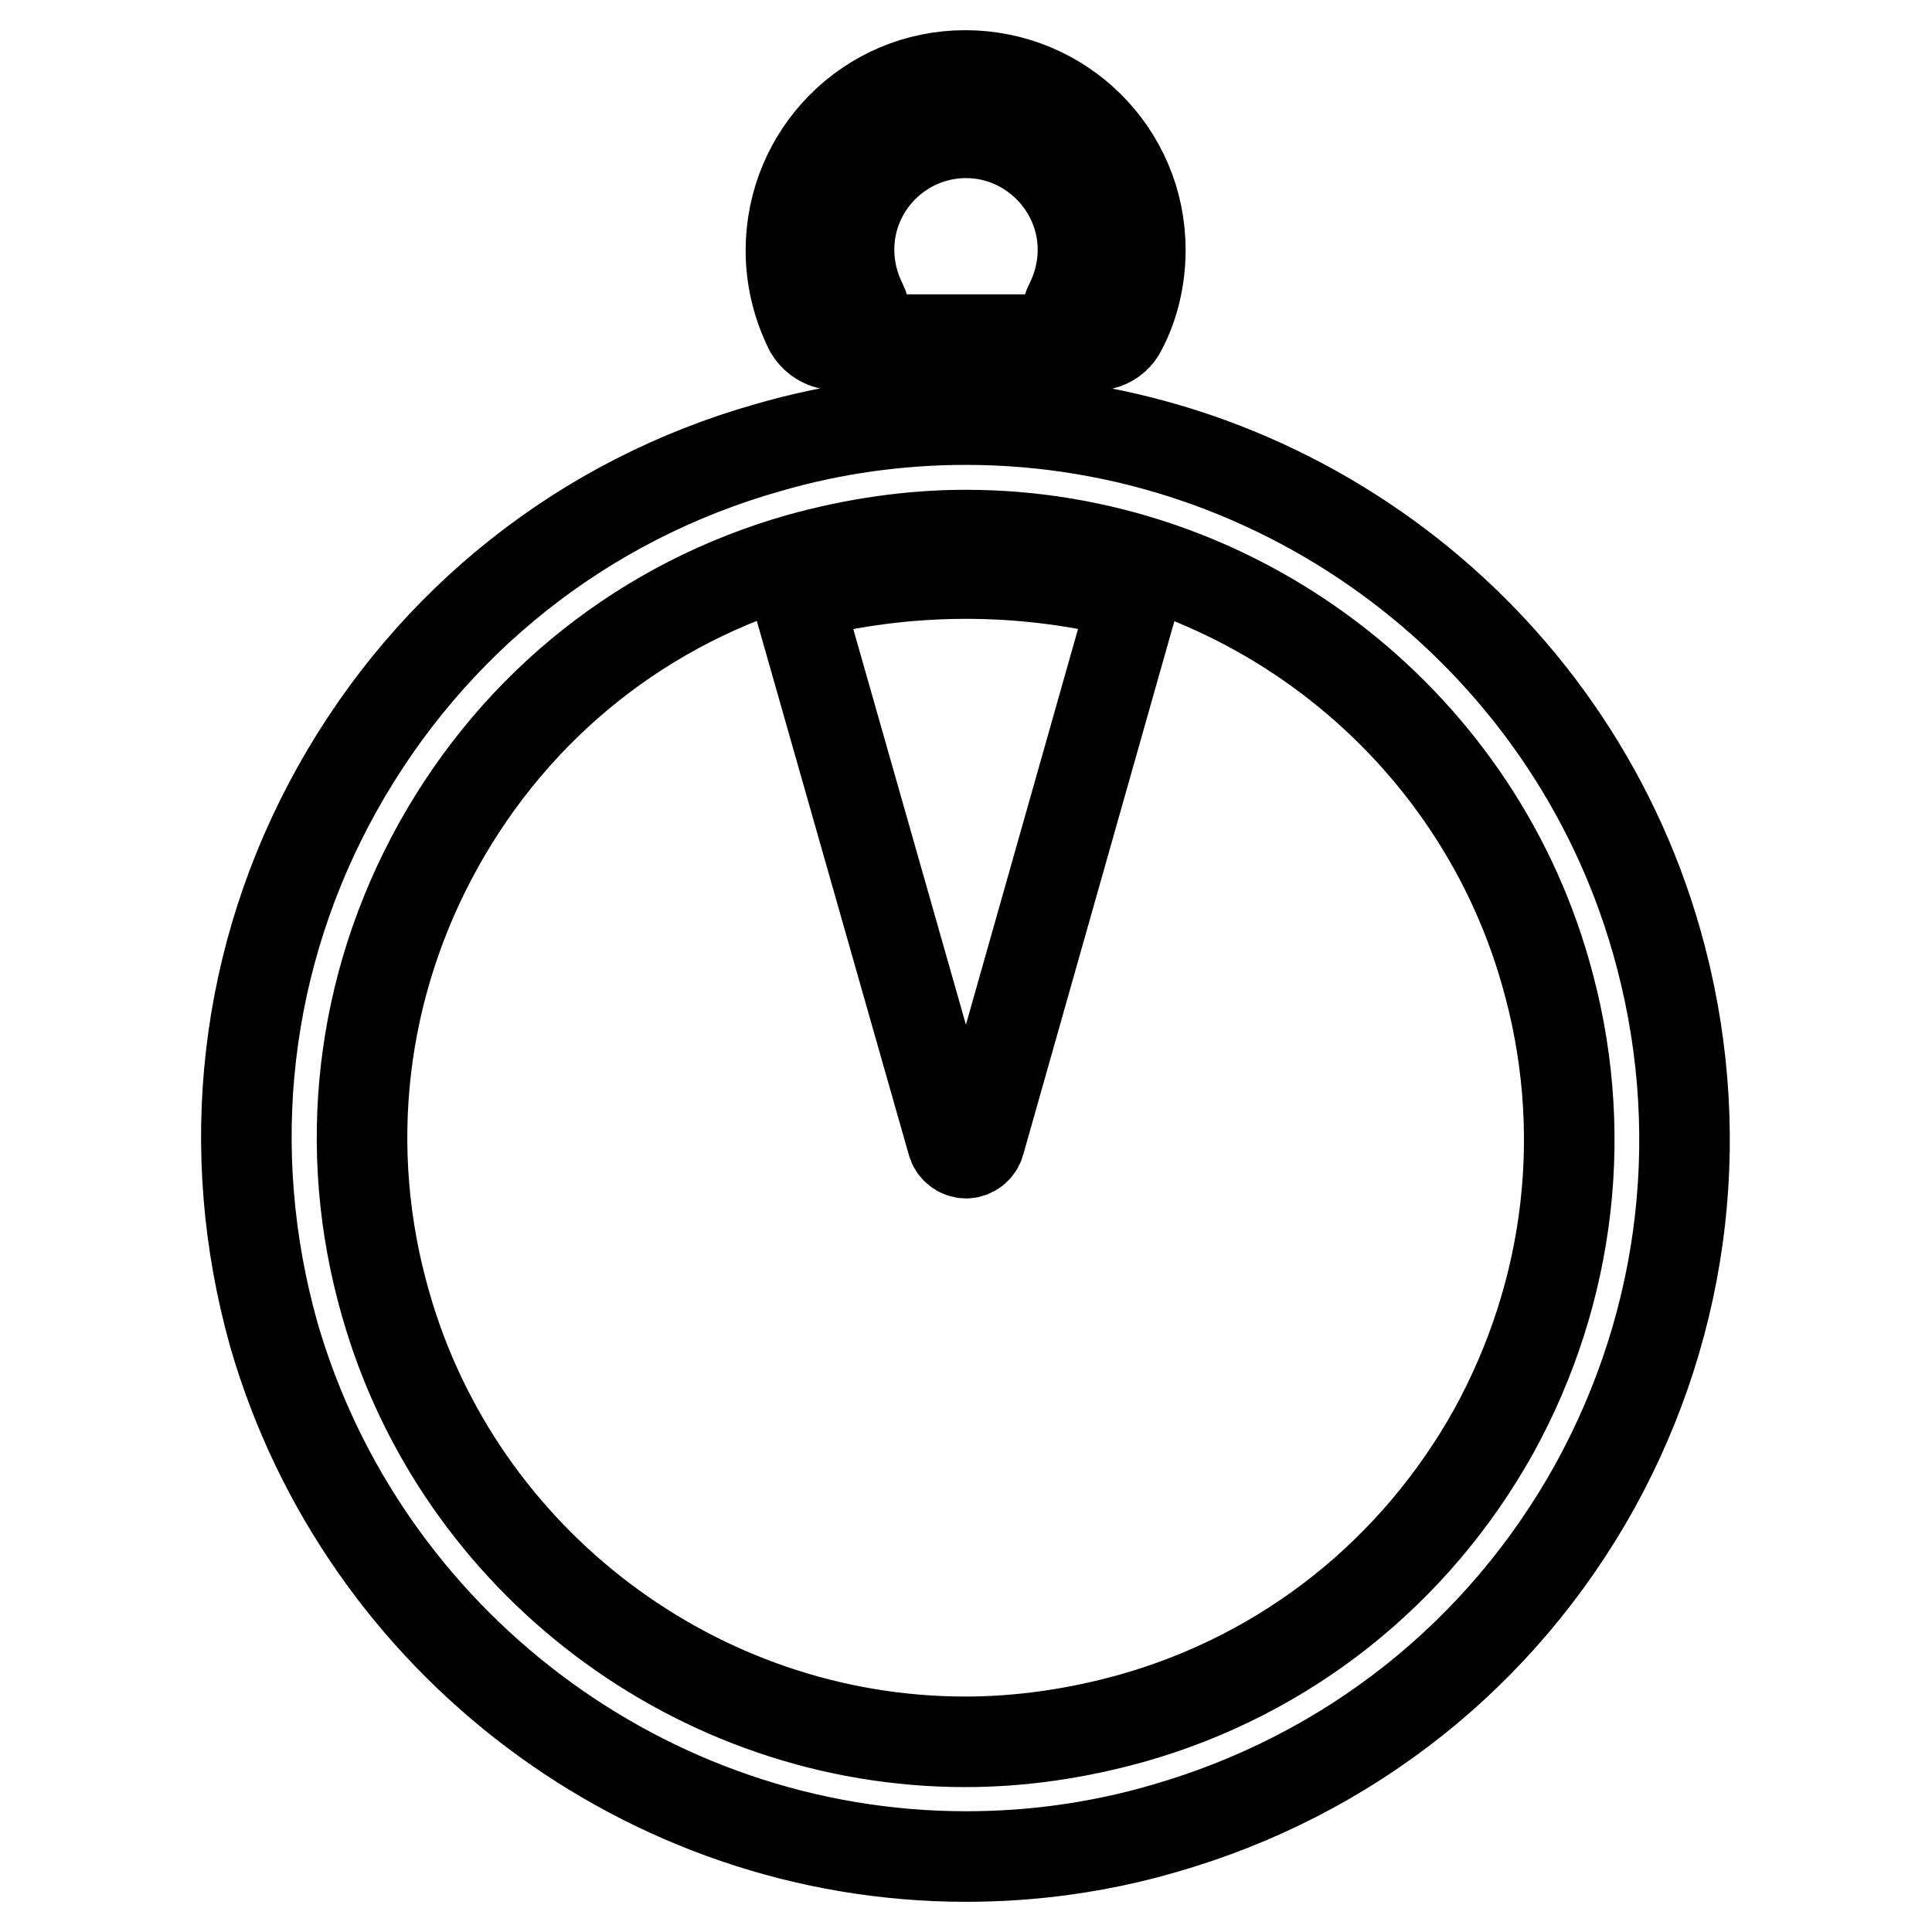
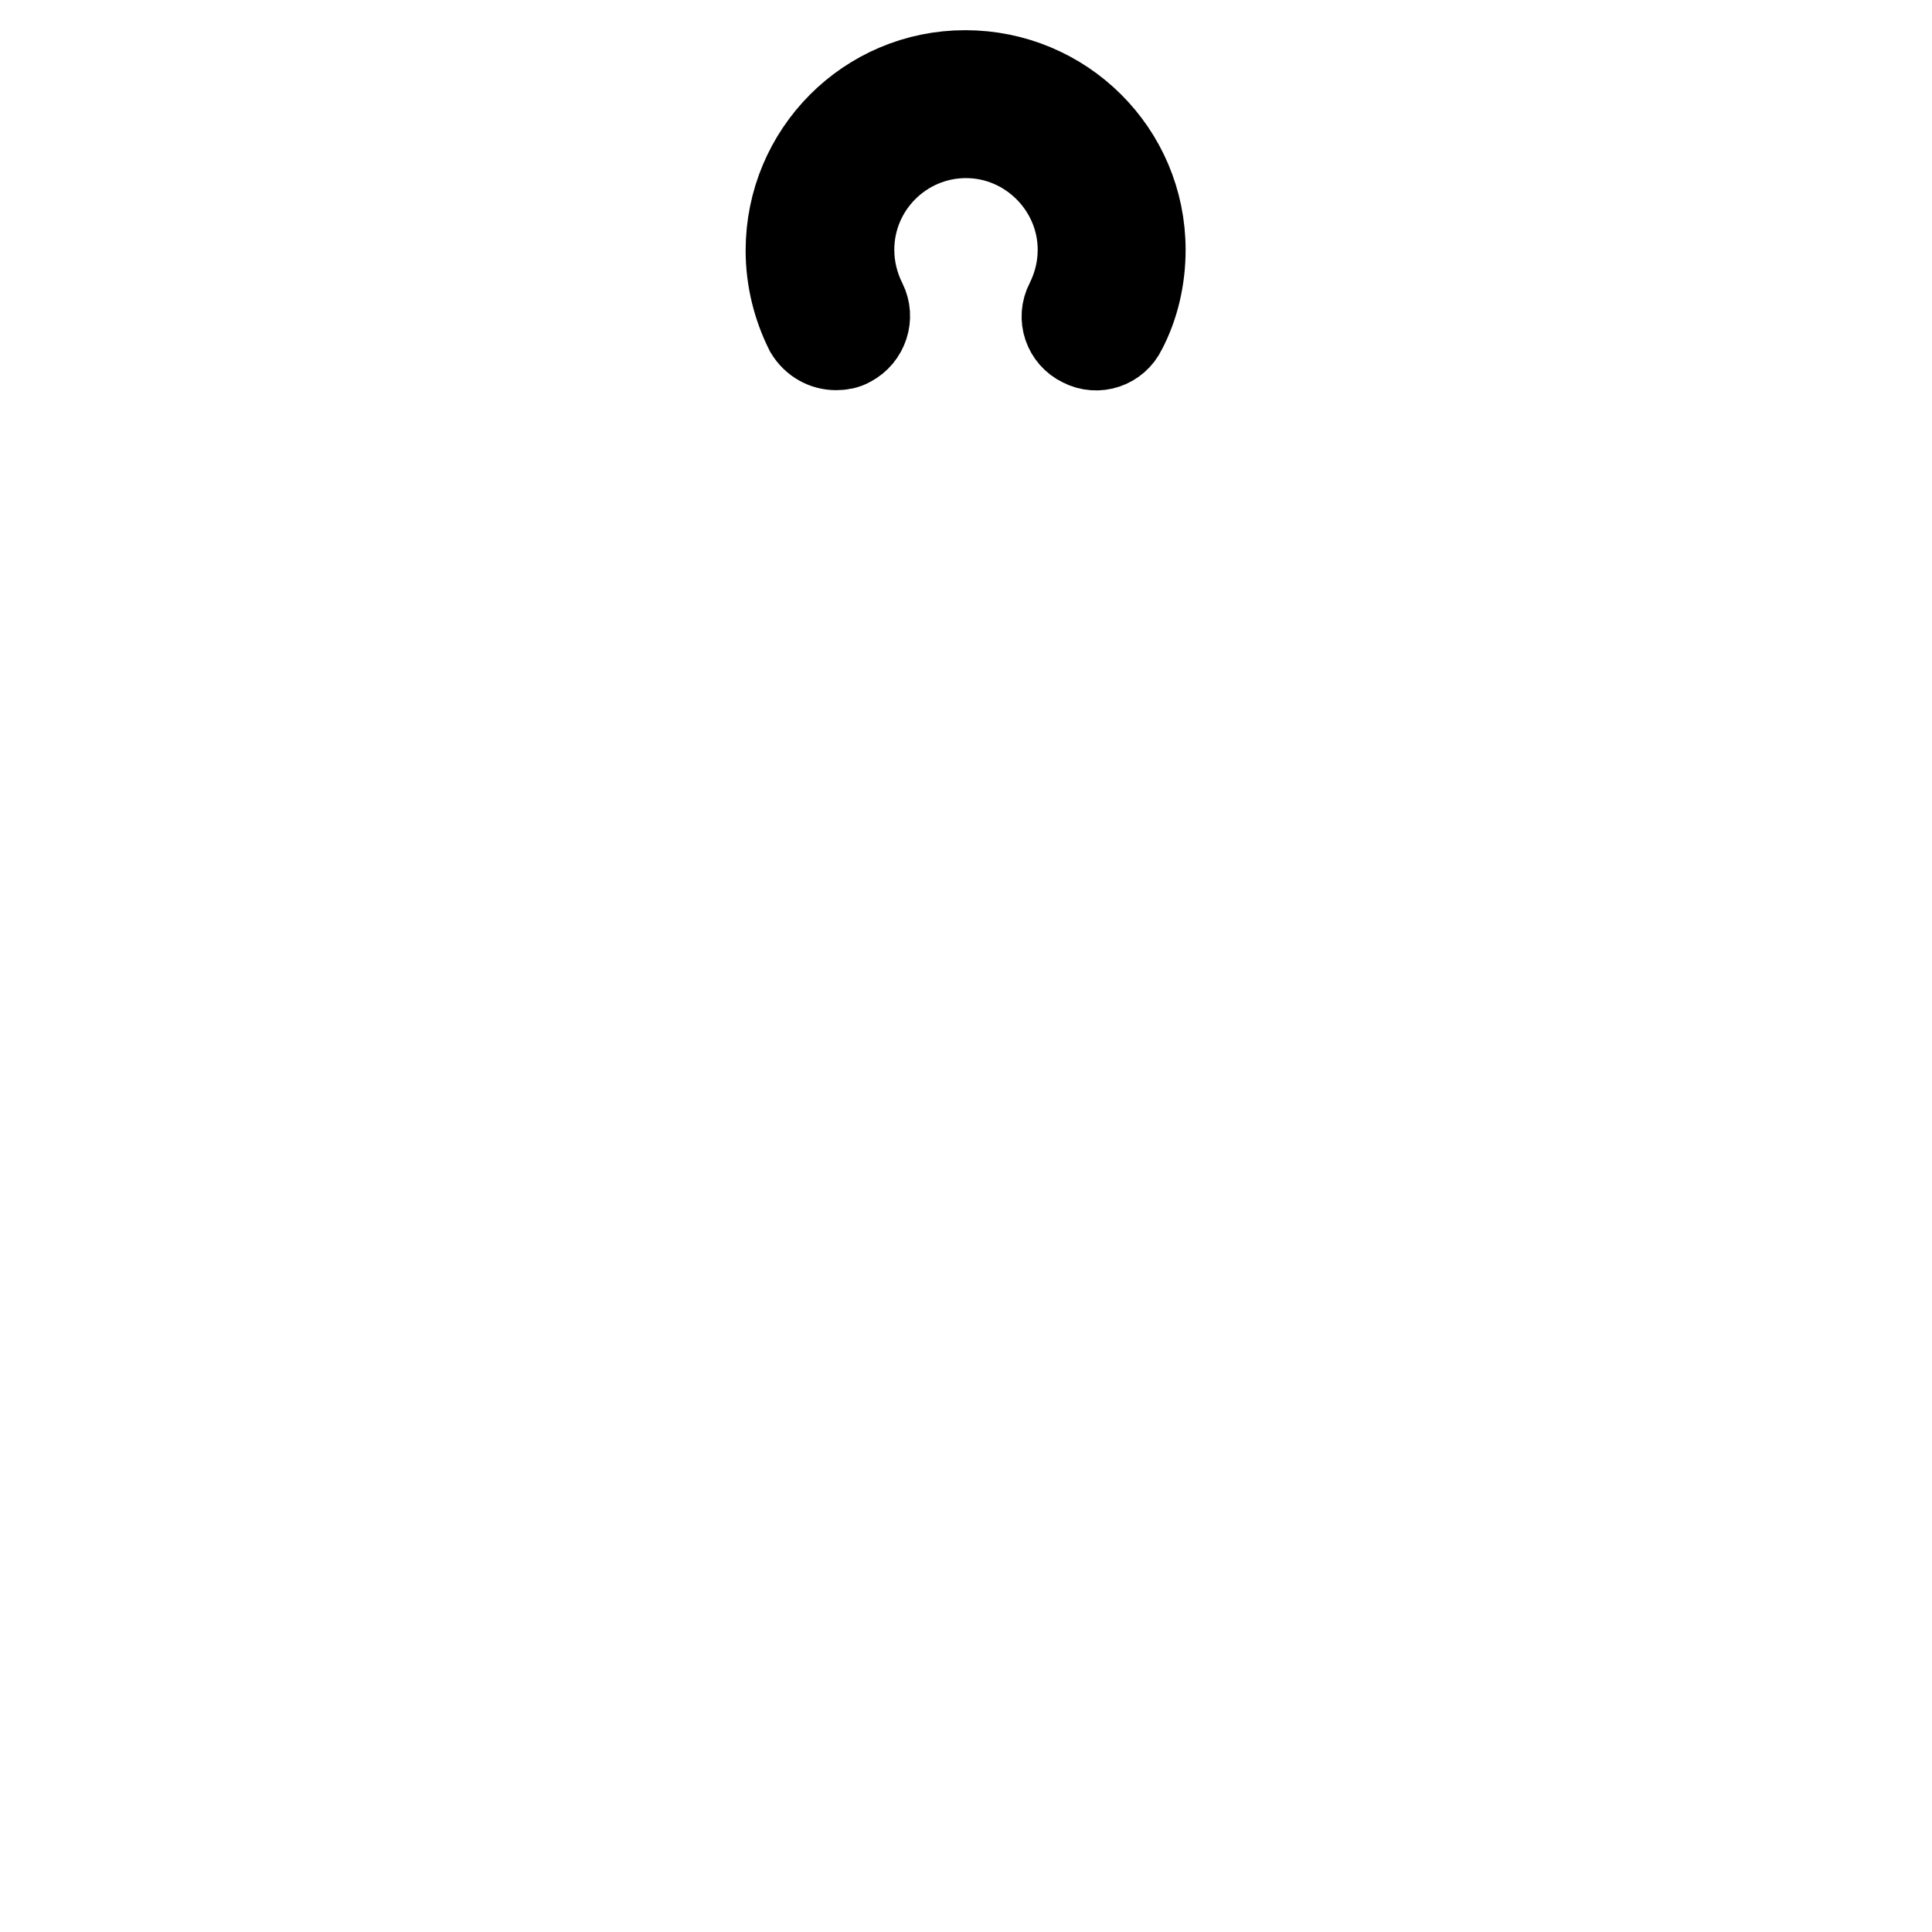
<svg xmlns="http://www.w3.org/2000/svg" version="1.1" x="0px" y="0px" viewBox="0 0 256 256" enable-background="new 0 0 256 256" xml:space="preserve">
  <g>
    <g>
      <g>
        <g>
-           <path stroke-width="12" fill-opacity="0" stroke="#000000" d="M219.5,124.7C207.9,84,170.3,55.6,128,55.6c-8.8,0-17.6,1.2-26.2,3.7c-24.4,6.9-44.7,23-57.1,45.2c-12.4,22.2-15.3,47.9-8.4,72.4C48.1,217.6,85.7,246,128,246c8.8,0,17.6-1.2,26.2-3.7c24.4-7,44.7-23,57.1-45.3C223.5,174.9,226.5,149.2,219.5,124.7z M197.9,189.7c-10.4,18.6-27.4,32.2-48,38c-7.2,2-14.6,3.1-22,3.1c-35.5,0-67.1-23.9-76.8-58c-5.9-20.5-3.4-42.1,7-60.8c10.4-18.7,27.4-32.2,47.9-38c7.2-2,14.6-3.1,22-3.1c35.5,0,67.1,23.9,76.8,58C210.7,149.4,208.2,171,197.9,189.7z" />
-           <path stroke-width="12" fill-opacity="0" stroke="#000000" d="M148.5,78.4c-13.4-3.2-27.6-3.2-41,0c-0.5,0.1-0.9,0.4-1.2,0.9c-0.3,0.4-0.3,1-0.2,1.5l20.1,70.6c0.2,0.8,1,1.4,1.8,1.4l0,0c0.8,0,1.6-0.6,1.8-1.4l20-70.6c0.1-0.5,0.1-1-0.2-1.5C149.4,78.8,149,78.5,148.5,78.4z" />
-           <path stroke-width="12" fill-opacity="0" stroke="#000000" d="M135.9,45h-15.7c-2.1,0-3.8,1.7-3.8,3.8c0,2.1,1.7,3.8,3.8,3.8h15.7c2.1,0,3.8-1.7,3.8-3.8C139.7,46.7,137.9,45,135.9,45z" />
          <path stroke-width="12" fill-opacity="0" stroke="#000000" d="M110.8,45.7c0.6,0,1.2-0.1,1.7-0.4c1.9-1,2.6-3.3,1.7-5.1c-1.1-2.2-1.7-4.6-1.7-7.1c0-8.6,7-15.5,15.5-15.5s15.5,7,15.5,15.5c0,2.5-0.6,4.9-1.7,7.1c-1,1.9-0.2,4.2,1.7,5.1c1.9,1,4.2,0.2,5.1-1.7c1.7-3.2,2.5-6.9,2.5-10.5c0-12.8-10.4-23.1-23.2-23.1c-12.8,0-23.1,10.4-23.1,23.2c0,3.7,0.9,7.3,2.5,10.5C108.1,45,109.4,45.7,110.8,45.7z" />
        </g>
      </g>
      <g />
      <g />
      <g />
      <g />
      <g />
      <g />
      <g />
      <g />
      <g />
      <g />
      <g />
      <g />
      <g />
      <g />
      <g />
    </g>
  </g>
</svg>